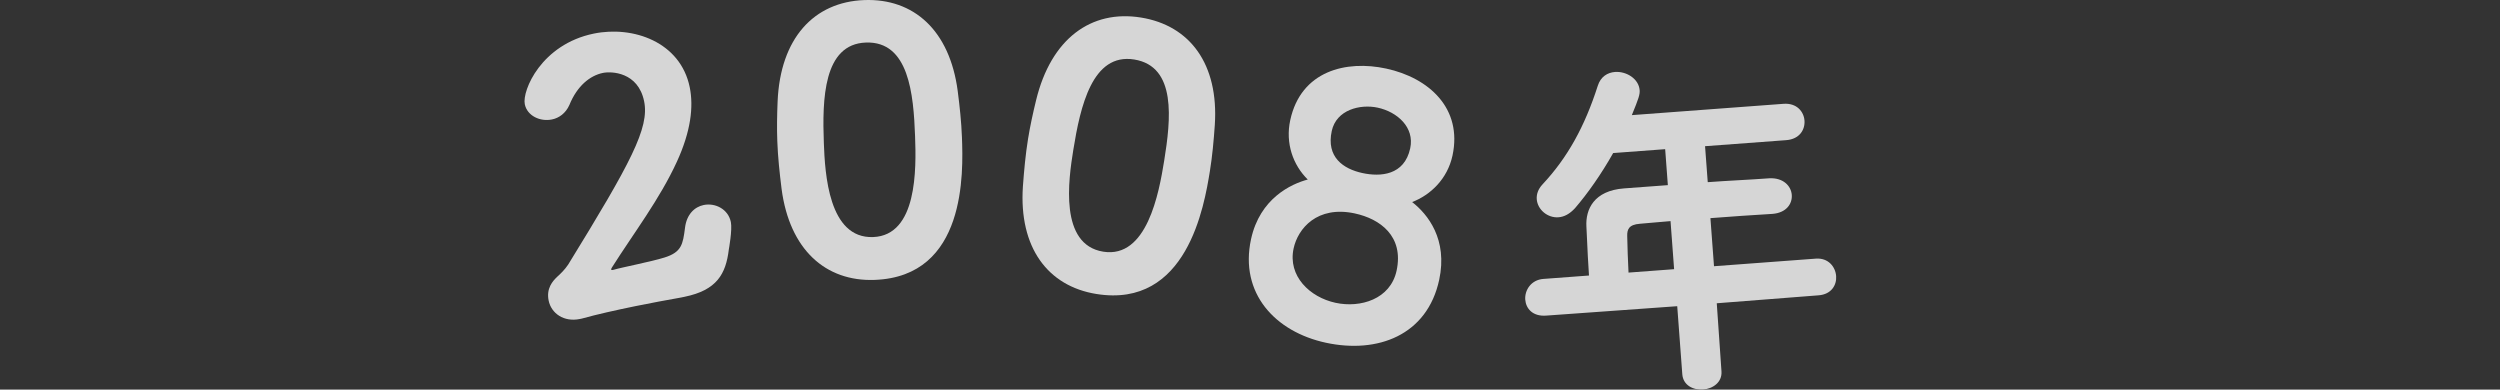
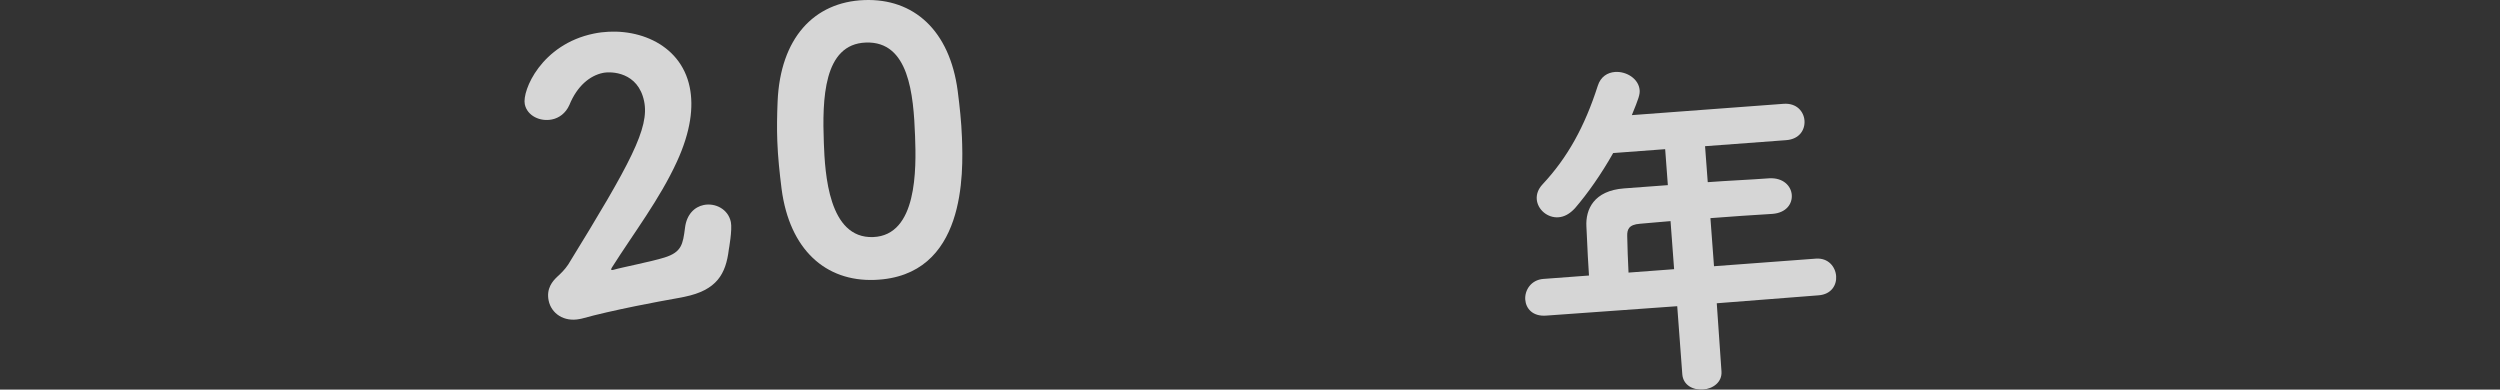
<svg xmlns="http://www.w3.org/2000/svg" id="b" viewBox="0 0 560 87.266">
  <rect x="0" y="0" width="560" height="87.266" fill="#333333" stroke="none" />
  <defs>
    <style>.e{fill:none;}.e,.f{stroke-width:0px;}.g{opacity:.8;}.h{clip-path:url(#d);}.f{fill:#fff;}</style>
    <clipPath id="d">
      <rect class="e" width="560" height="87.266" />
    </clipPath>
  </defs>
  <g id="c">
    <g class="h">
      <g class="g">
        <path class="f" d="M153.346,66.48c-.236.049-.549.113-.785.161-3.229.58-6.771,1.225-10.219,1.932-4.389.899-8.762,1.878-12.004,2.788-.156.032-.314.064-.471.096-3.527.724-6.375-1.225-6.971-4.124-.562-2.742.904-4.35,1.857-5.28.828-.741,1.781-1.672,2.529-2.805,14.025-22.801,18.223-30.604,17.002-36.559-1.35-6.584-7.344-6.742-9.225-6.357-2.898.595-5.775,2.899-7.512,7.175-.838,1.888-2.338,2.93-3.906,3.251-2.664.547-5.557-.82-6.088-3.406-.627-3.057,3.701-13.416,15.457-15.826,8.855-1.816,19.416,1.898,21.488,12.008.9,4.389.236,9.915-2.869,16.676-3.836,8.381-9.697,16.034-14.57,23.729-.125.188-.172.361-.156.44.018.078.111.141.348.092.076-.016.156-.032.234-.048,1.691-.511,8.369-1.798,11.361-2.738,3.838-1.194,4.127-2.969,4.596-6.658.361-3.014,2.143-4.686,4.18-5.103,2.588-.531,5.496.914,6.09,3.814.354,1.724-.455,6.136-.455,6.136-.666,5.526-2.703,9.128-9.912,10.606Z" />
-         <path class="f" d="M175.078,42.342c-.457-3.665-.83-7.175-.961-10.692-.111-2.958-.059-5.842.066-8.889C174.773,8.568,182.314.439,193.588.017c11.113-.416,19.148,6.809,20.938,20.352.451,3.506.82,6.935.949,10.372.297,7.915,1.008,31.187-19.537,31.956-11.033.413-19.07-6.812-20.859-20.354ZM204.977,30.495c-.35-9.354-1.359-21.326-11.033-20.964-9.514.356-9.771,12.695-9.402,22.529.254,6.795,1.043,21.417,11.035,21.043,9.914-.371,9.676-15.254,9.4-22.608Z" />
-         <path class="f" d="M229.127,41.804c.27-3.685.592-7.198,1.152-10.674.473-2.922,1.09-5.74,1.811-8.703,3.359-13.803,12.35-20.295,23.486-18.498,10.979,1.771,17.443,10.431,16.541,24.062-.244,3.525-.555,6.961-1.104,10.357-1.262,7.818-5.125,30.778-25.424,27.504-10.9-1.758-17.365-10.418-16.463-24.049ZM260.77,36.047c1.49-9.241,2.848-21.178-6.709-22.719-9.4-1.516-12.072,10.533-13.641,20.248-1.082,6.714-3.176,21.206,6.697,22.799,9.795,1.579,12.479-13.061,13.652-20.328Z" />
-         <path class="f" d="M322.377,62.69c-2.684,12.434-13.809,16.58-25.383,14.081-11.338-2.447-19.383-11.059-16.766-23.179,1.975-9.149,8.975-12.386,12.709-13.38-3.309-3.251-5.039-8.127-3.926-13.287,2.396-11.105,12.57-13.492,21.484-11.568,9.619,2.076,17.141,8.938,14.861,19.495-1.131,5.239-4.936,8.838-9.039,10.407,3.506,2.721,8.018,8.359,6.059,17.431ZM303.492,47.81c-8.445-1.822-12.762,3.384-13.725,7.841-1.332,6.179,3.615,10.929,9.402,12.179,5.553,1.198,12.283-.787,13.668-7.199,1.67-7.741-3.715-11.605-9.346-12.82ZM308.605,24.116c-3.908-.845-9.264.456-10.293,5.226-1.268,5.865,2.586,8.497,6.887,9.425,3.986.861,9.373.551,10.689-5.549,1.014-4.692-2.904-8.157-7.283-9.102Z" />
+         <path class="f" d="M175.078,42.342c-.457-3.665-.83-7.175-.961-10.692-.111-2.958-.059-5.842.066-8.889C174.773,8.568,182.314.439,193.588.017c11.113-.416,19.148,6.809,20.938,20.352.451,3.506.82,6.935.949,10.372.297,7.915,1.008,31.187-19.537,31.956-11.033.413-19.07-6.812-20.859-20.354M204.977,30.495c-.35-9.354-1.359-21.326-11.033-20.964-9.514.356-9.771,12.695-9.402,22.529.254,6.795,1.043,21.417,11.035,21.043,9.914-.371,9.676-15.254,9.4-22.608Z" />
        <path class="f" d="M384.555,67.93l1.055,15.243c.184,2.473-1.955,3.915-4.109,4.076-2.232.166-4.482-.949-4.666-3.424l-1.135-15.236-29.363,2.107c-3.031.227-4.531-1.588-4.68-3.582-.154-2.074,1.275-4.427,4.066-4.635l10.211-.761c-.178-2.394-.312-5.271-.58-11.026-.199-3.756,1.65-7.984,8.432-8.49l9.812-.73-.6-8.058-11.646.868c-2.693,4.772-5.742,9.09-8.547,12.348-1.188,1.292-2.422,1.945-3.699,2.041-2.473.184-4.701-1.736-4.873-4.049-.084-1.117.312-2.27,1.277-3.305,5.646-6.035,9.461-12.979,12.393-22.101.648-2.054,2.186-2.971,3.859-3.096,2.553-.19,5.328,1.528,5.52,4.081.07.957-.189,1.779-1.75,5.586l33.984-2.533c2.951-.219,4.541,1.748,4.689,3.742.156,2.074-1.131,4.176-4.084,4.396l-18.189,1.354.602,8.059c4.627-.346,9.266-.53,13.812-.869,3.117-.152,4.861,1.723,5.01,3.718s-1.225,4.022-4.336,4.255l-.078.005c-4.475.253-9.182.604-13.809.948l.803,10.771,22.816-1.7c2.793-.208,4.389,1.839,4.543,3.913.148,1.994-1.059,4.09-3.932,4.304l-22.809,1.78ZM374.199,49.529c-2.475.185-4.781.437-6.855.592-2.553.189-2.869,1.336-2.848,2.698.025,2.484.172,5.522.293,8.241l10.211-.762-.801-10.77Z" />
      </g>
    </g>
  </g>
</svg>